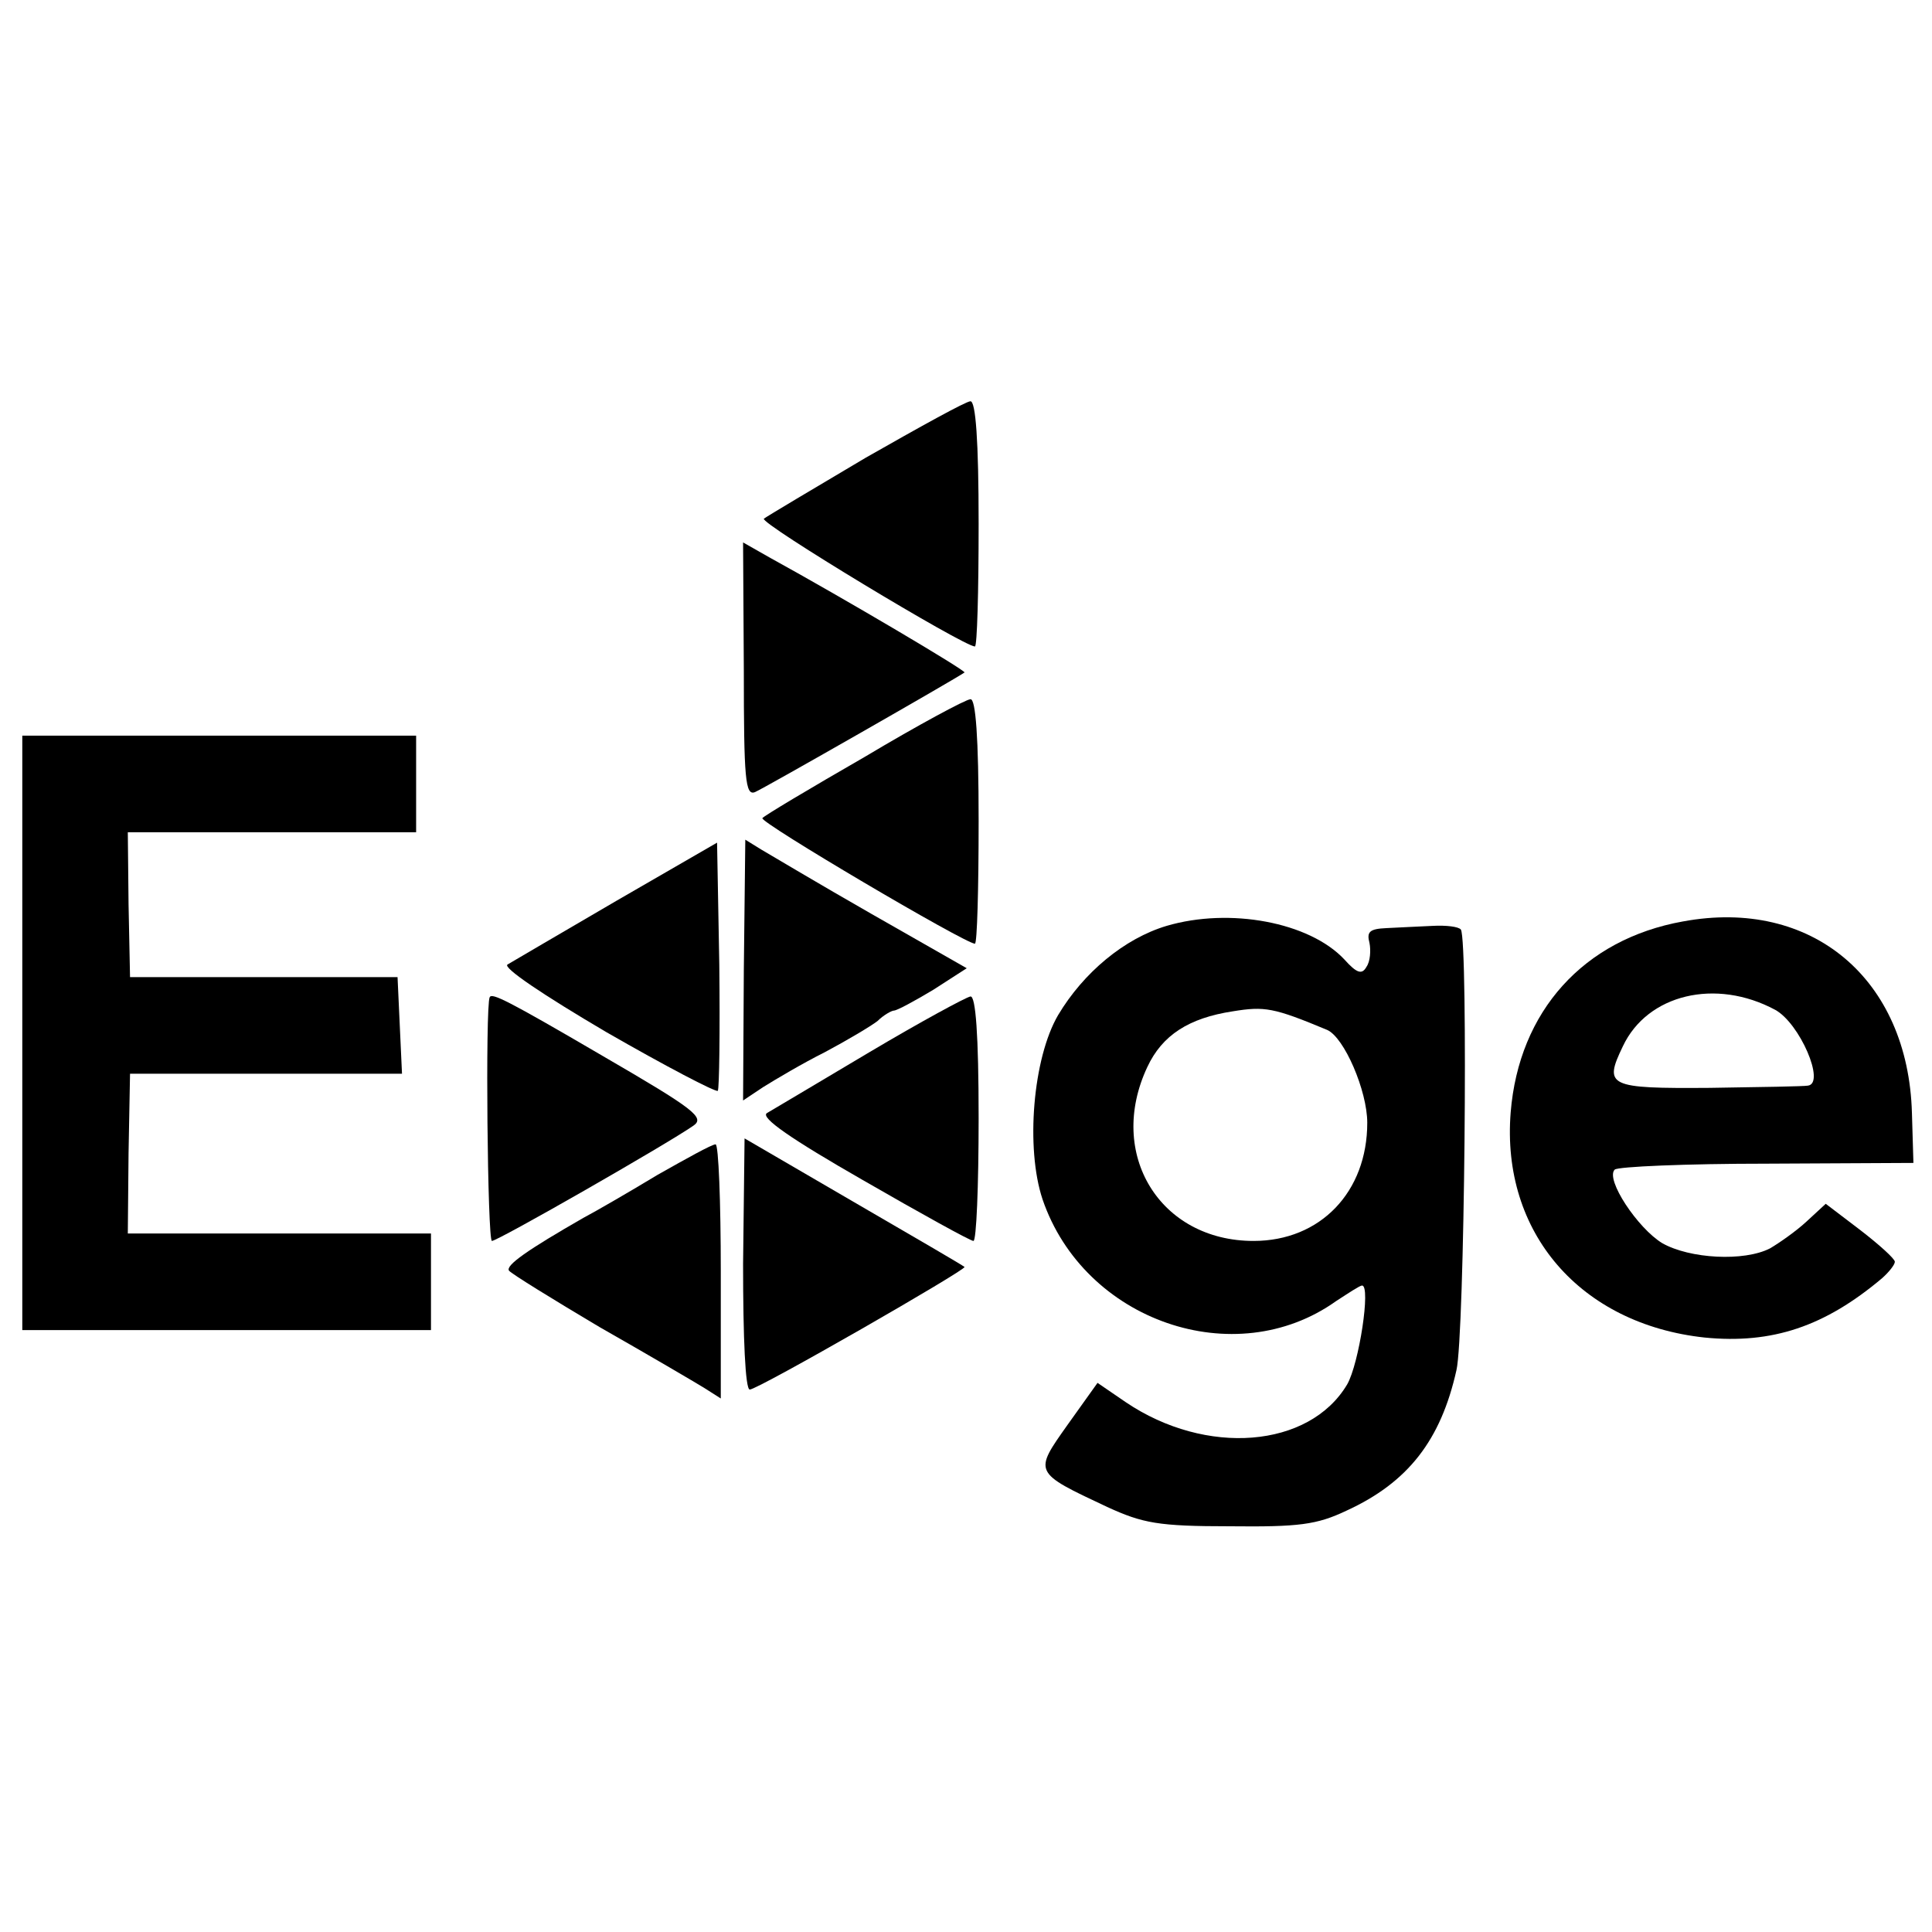
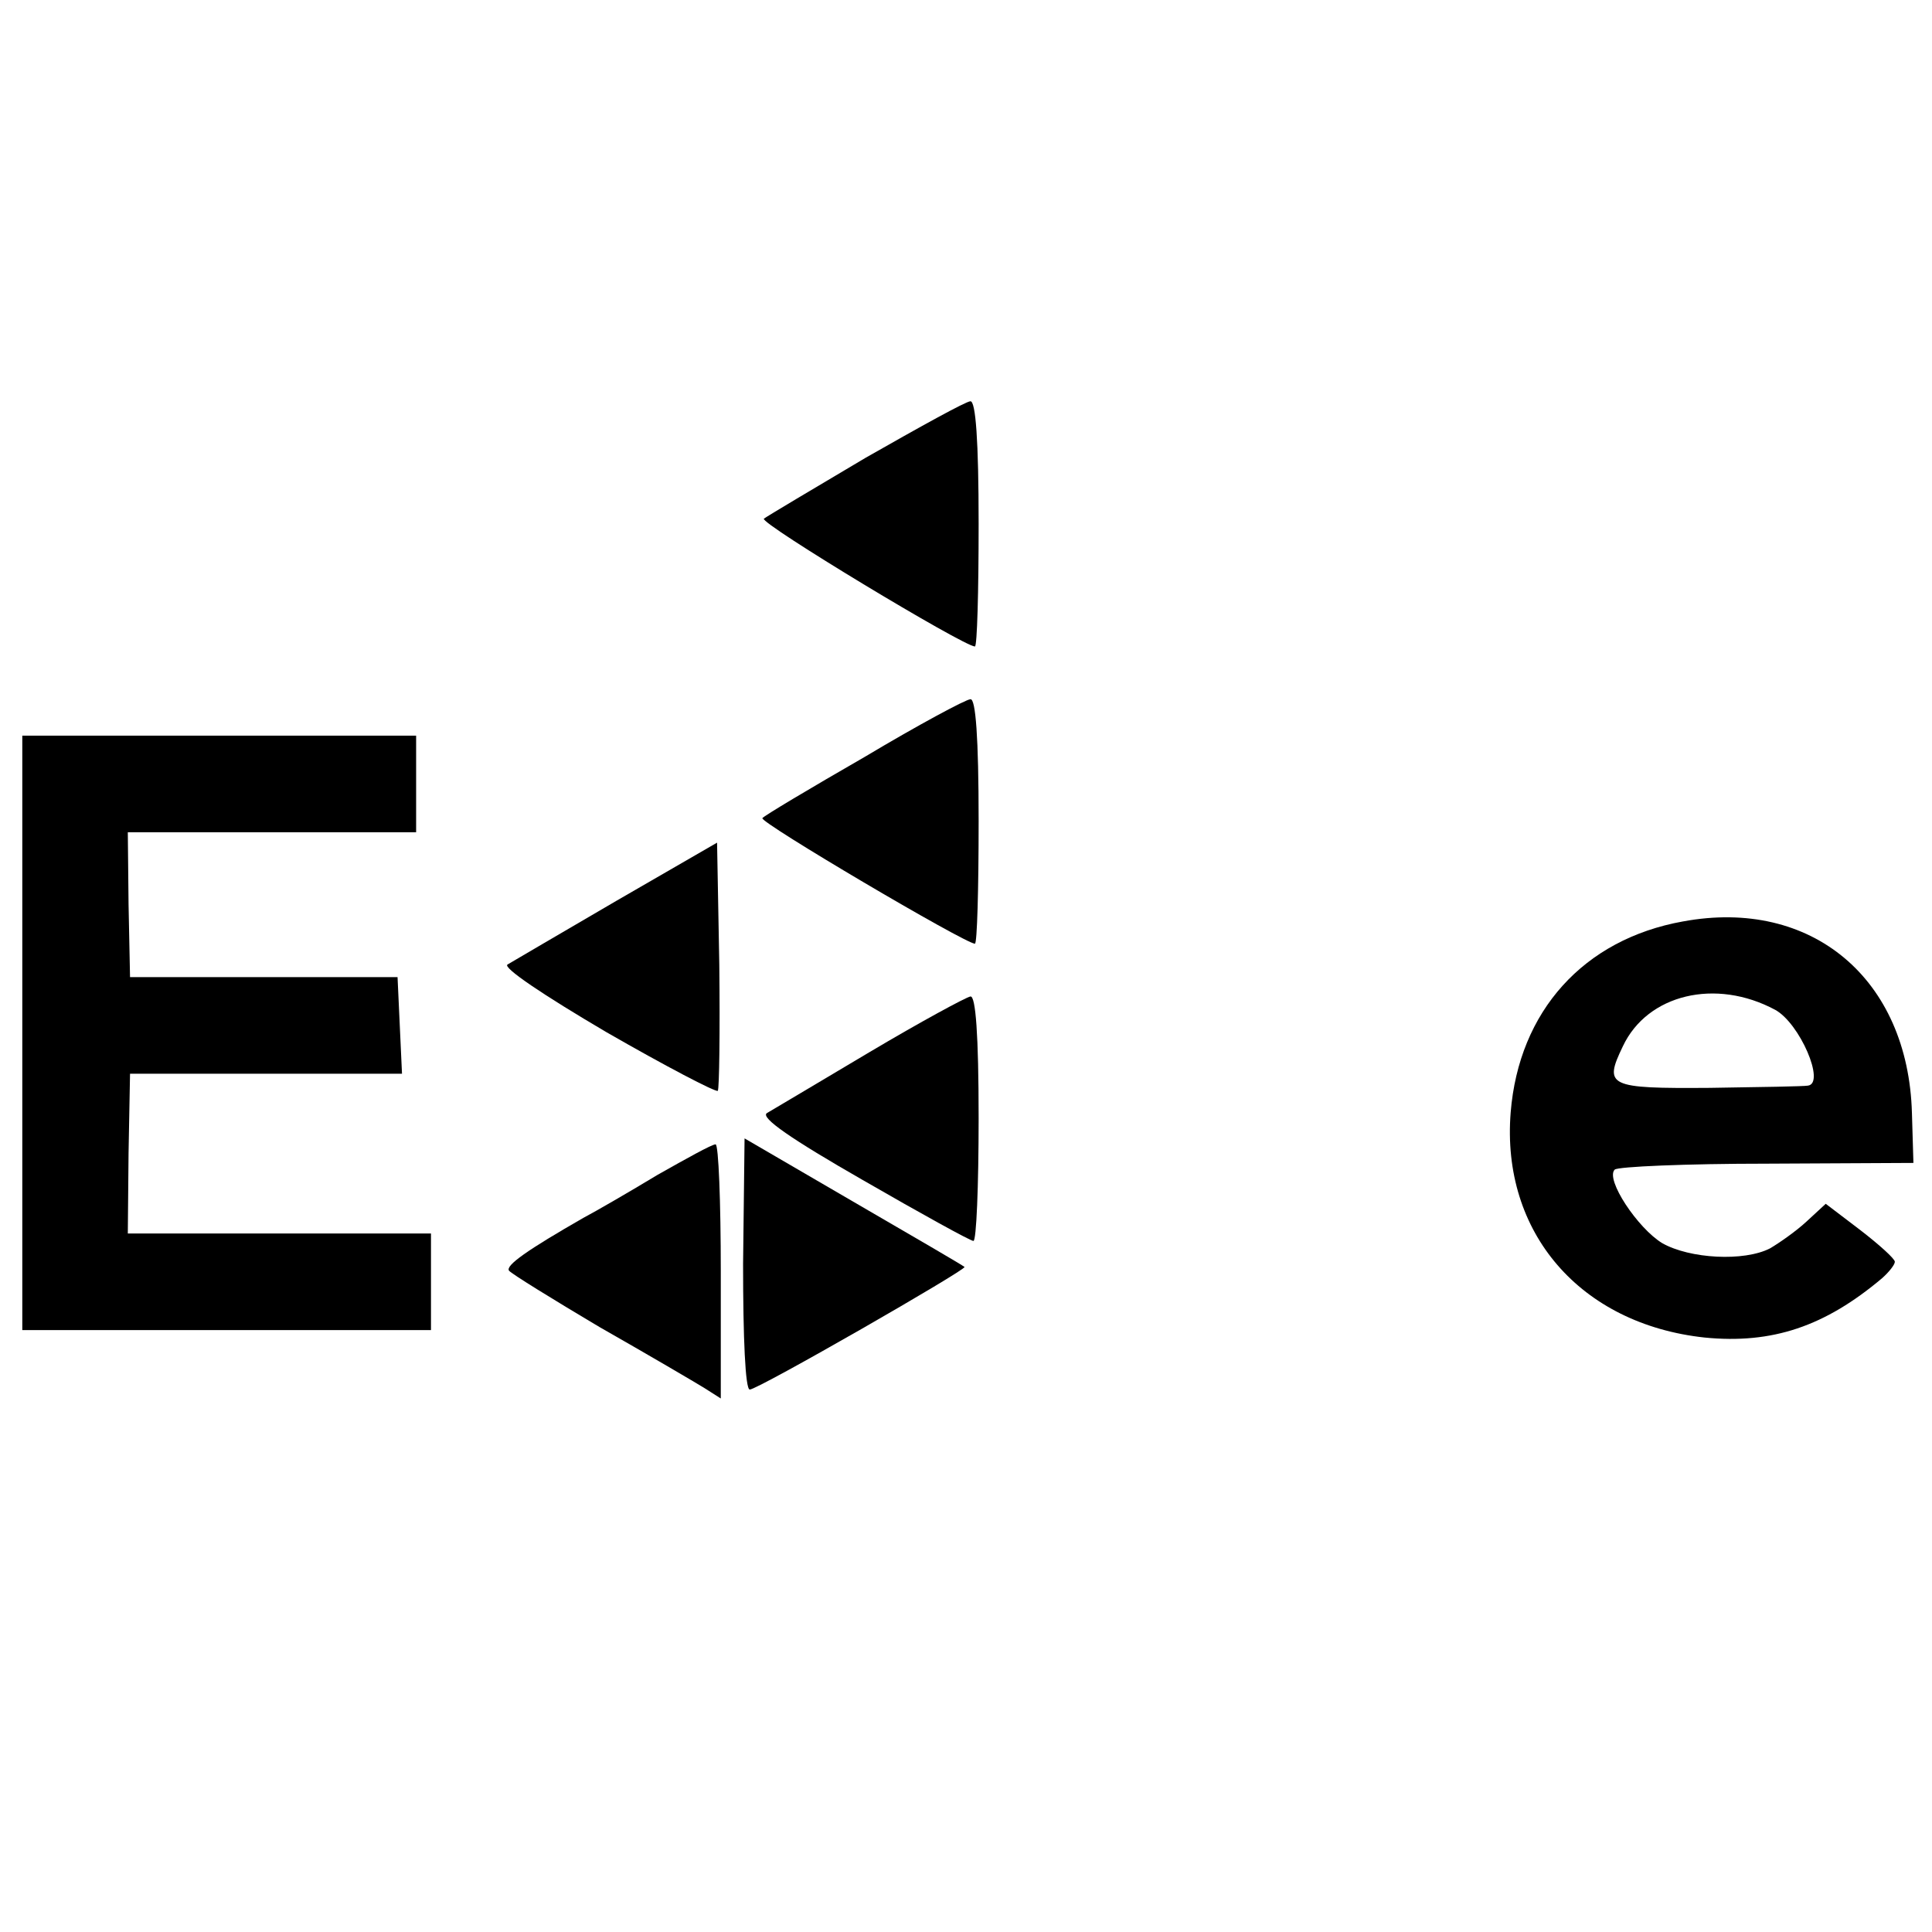
<svg xmlns="http://www.w3.org/2000/svg" version="1.0" width="260pt" height="260pt" viewBox="0 0 260 260" preserveAspectRatio="xMidYMid meet">
  <g transform="translate(0,260) scale(0.1,-0.1)" fill="#000000" stroke="none">
    <path d="M1165 1984 c-71 -42 -133 -79 -137 -82 -6 -6 269 -172 284 -172 3 0 5 74 5 165 0 113 -4 165 -11 165 -6 0 -69 -35 -141 -76z" />
-     <path d="M1001 1699 c0 -148 2 -170 15 -165 12 5 271 153 282 161 3 2 -161 99 -261 154 l-37 21 1 -171z" />
    <path d="M1163 1581 c-73 -42 -135 -79 -137 -82 -5 -5 273 -169 286 -169 3 0 5 74 5 165 0 113 -4 165 -11 164 -6 0 -71 -35 -143 -78z" />
    <path d="M30 1210 l0 -400 275 0 275 0 0 65 0 65 -204 0 -204 0 1 108 2 107 183 0 183 0 -3 65 -3 65 -180 0 -180 0 -2 98 -1 97 194 0 194 0 0 65 0 65 -265 0 -265 0 0 -400z" />
    <path d="M830 1388 c-74 -43 -140 -82 -147 -86 -7 -4 48 -41 133 -91 80 -46 147 -81 150 -79 2 3 3 79 2 170 l-3 164 -135 -78z" />
-     <path d="M1001 1294 l-1 -175 27 18 c16 10 53 32 83 47 30 16 62 35 71 42 8 8 19 14 22 14 4 0 28 13 53 28 l45 29 -128 73 c-70 40 -137 80 -149 87 l-21 13 -2 -176z" />
-     <path d="M1570 1354 c-57 -17 -112 -63 -146 -120 -34 -58 -44 -179 -21 -248 56 -164 259 -234 395 -137 17 11 32 21 35 21 12 0 -4 -105 -20 -133 -51 -86 -190 -97 -298 -24 l-38 26 -40 -56 c-46 -65 -47 -64 53 -111 48 -22 69 -26 165 -26 93 -1 117 2 157 21 83 38 127 95 148 189 11 46 16 577 6 593 -3 4 -20 6 -38 5 -18 -1 -46 -2 -62 -3 -23 -1 -27 -5 -23 -20 2 -10 1 -25 -4 -32 -6 -11 -13 -9 -30 10 -47 50 -154 70 -239 45z m216 -140 c23 -10 54 -82 54 -125 0 -93 -63 -159 -153 -159 -126 0 -198 117 -143 234 20 43 56 66 115 75 43 7 55 5 127 -25z" />
    <path d="M2265 1360 c-134 -24 -221 -121 -232 -257 -13 -162 94 -285 261 -303 91 -9 162 15 239 80 9 8 17 18 17 22 0 4 -21 23 -47 43 l-46 35 -26 -24 c-14 -13 -37 -29 -49 -36 -35 -18 -108 -14 -145 7 -33 20 -77 86 -64 99 4 4 96 8 205 8 l197 1 -2 67 c-5 181 -135 290 -308 258z m124 -119 c33 -18 68 -99 44 -102 -5 -1 -64 -2 -132 -3 -137 -1 -143 2 -117 56 33 70 125 92 205 49z" />
-     <path d="M659 1258 c-6 -12 -3 -328 3 -328 8 0 235 130 271 155 16 11 2 22 -122 94 -130 76 -149 85 -152 79z" />
    <path d="M1170 1184 c-69 -41 -131 -78 -138 -82 -9 -6 33 -35 129 -90 78 -45 145 -82 149 -82 4 0 7 74 7 165 0 113 -4 165 -11 164 -6 -1 -67 -34 -136 -75z" />
    <path d="M1000 899 c0 -100 3 -169 9 -169 11 0 293 162 289 165 -2 2 -69 41 -150 88 l-146 85 -2 -169z" />
    <path d="M885 1019 c-38 -23 -83 -49 -100 -58 -75 -43 -105 -64 -100 -71 3 -4 58 -38 122 -76 65 -37 128 -74 141 -82 l22 -14 0 171 c0 94 -3 171 -7 171 -5 0 -39 -19 -78 -41z" />
  </g>
</svg>